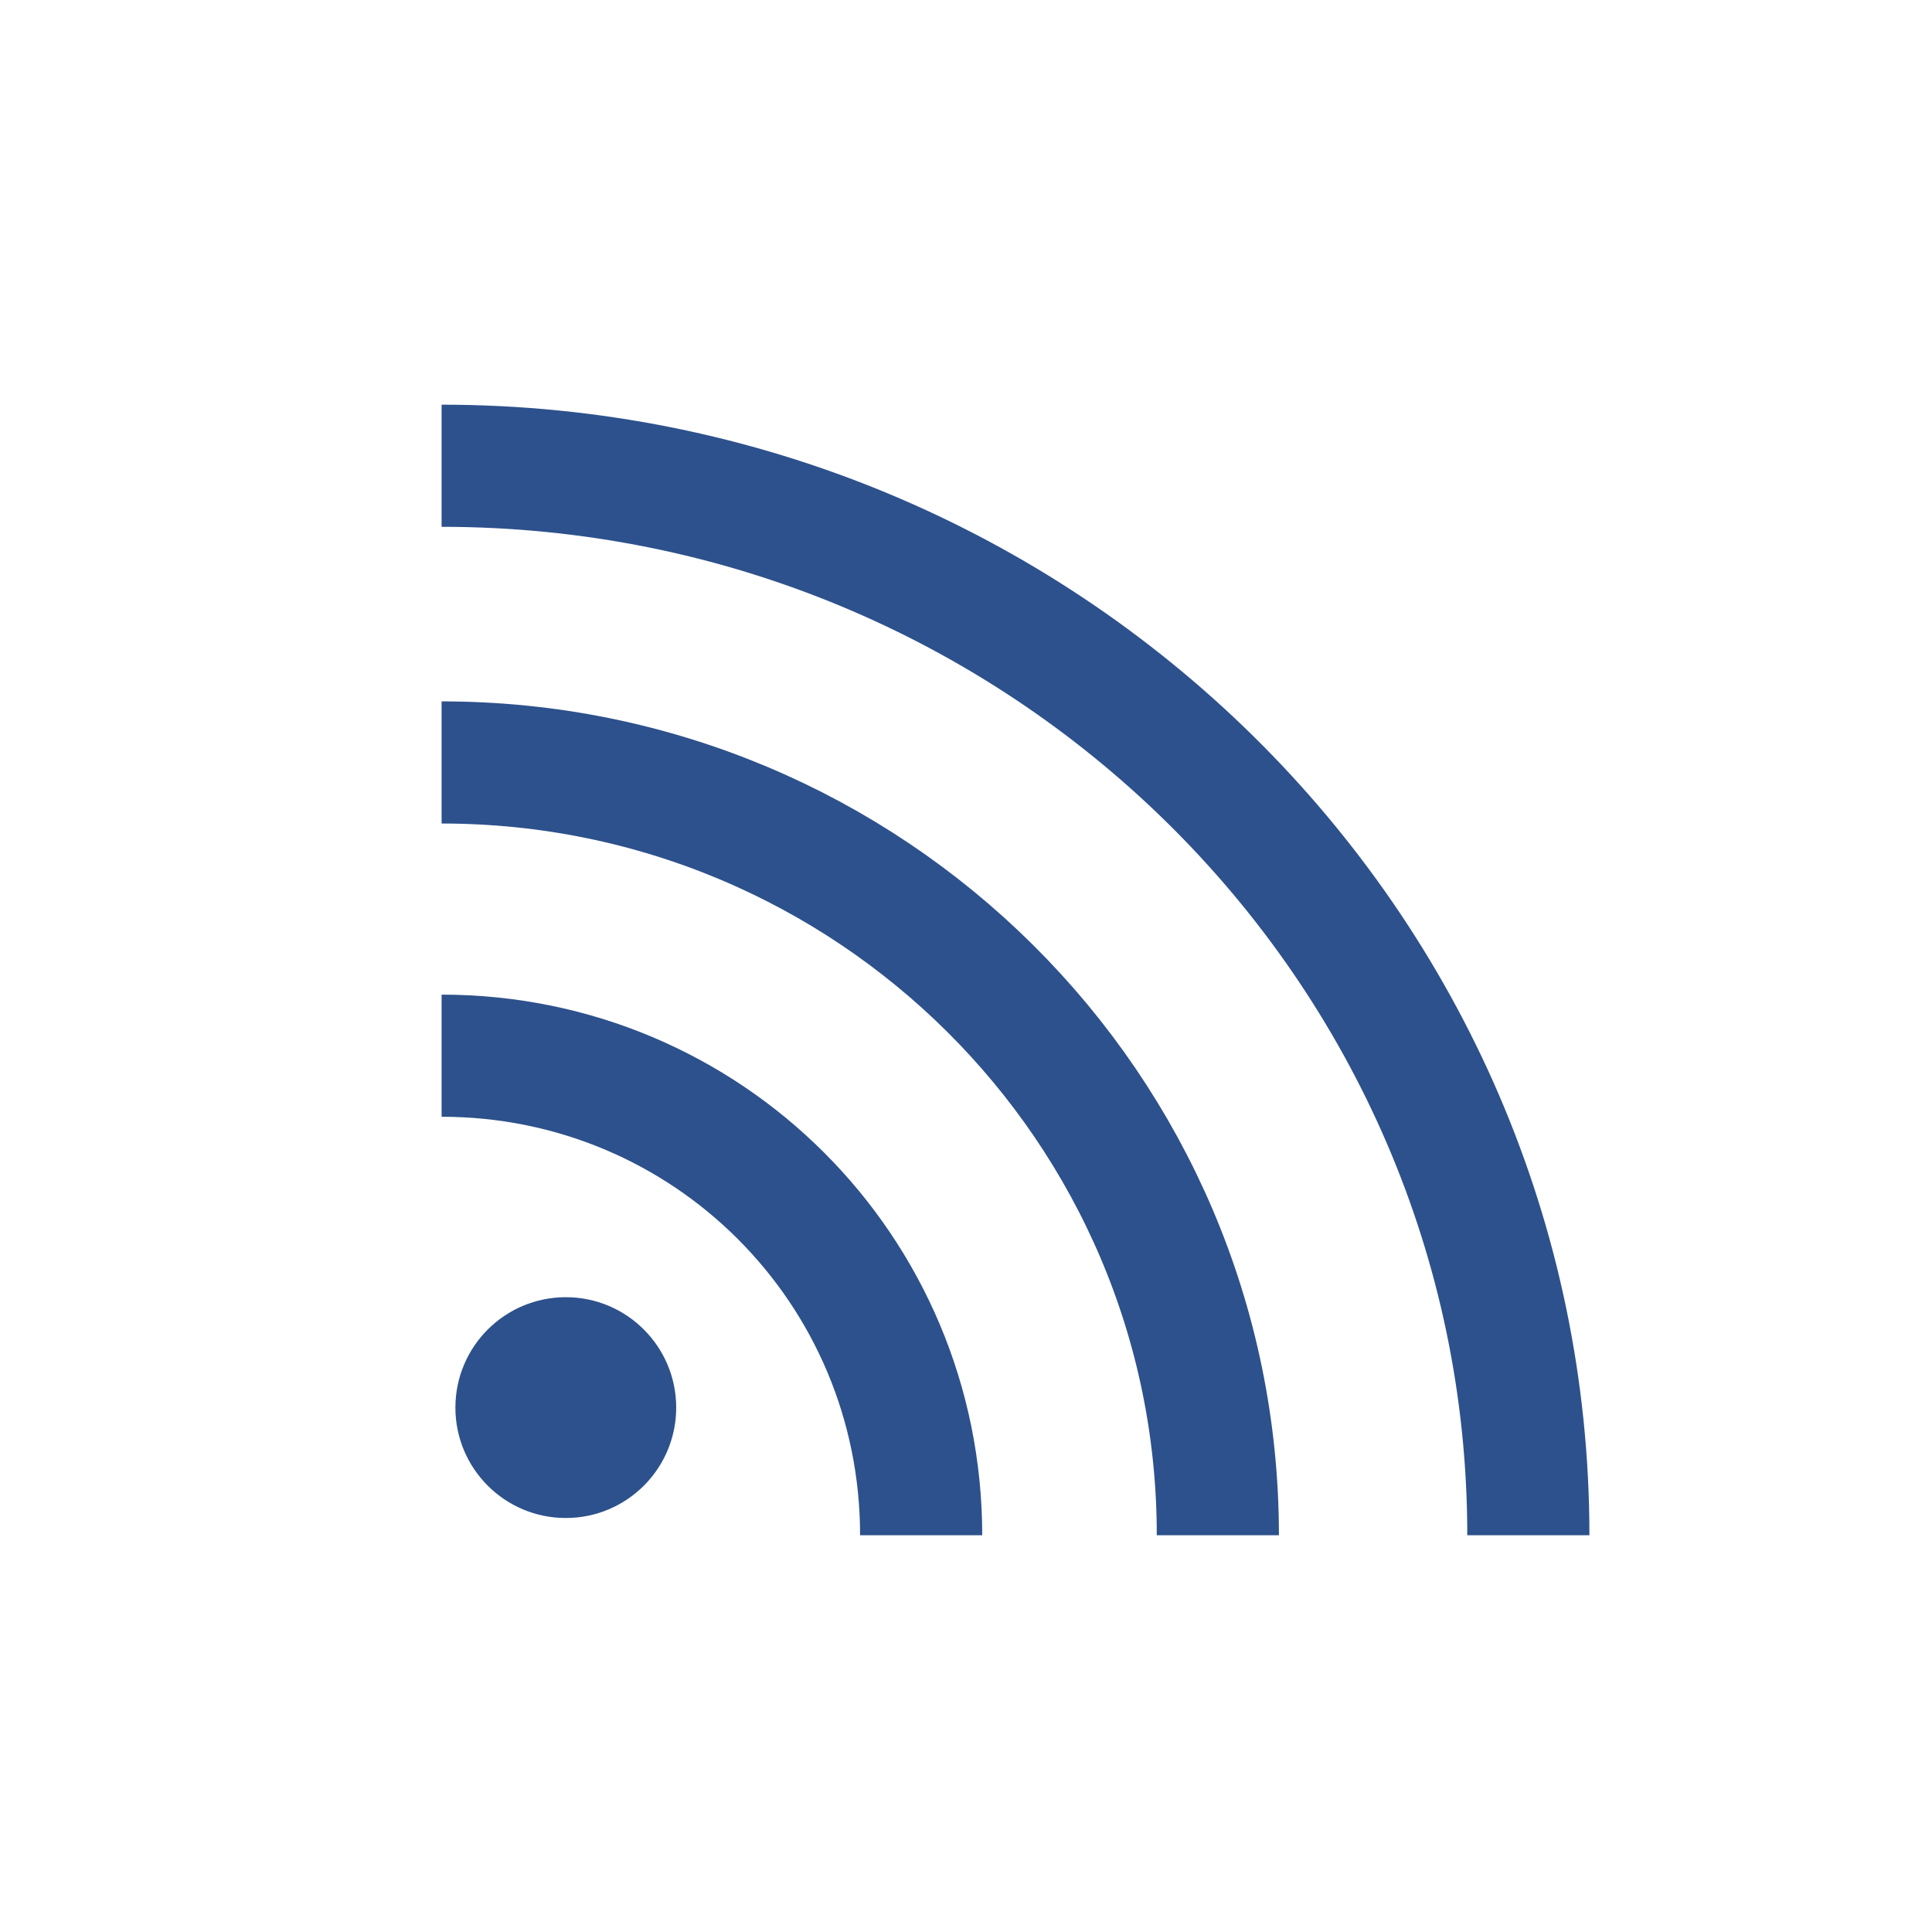
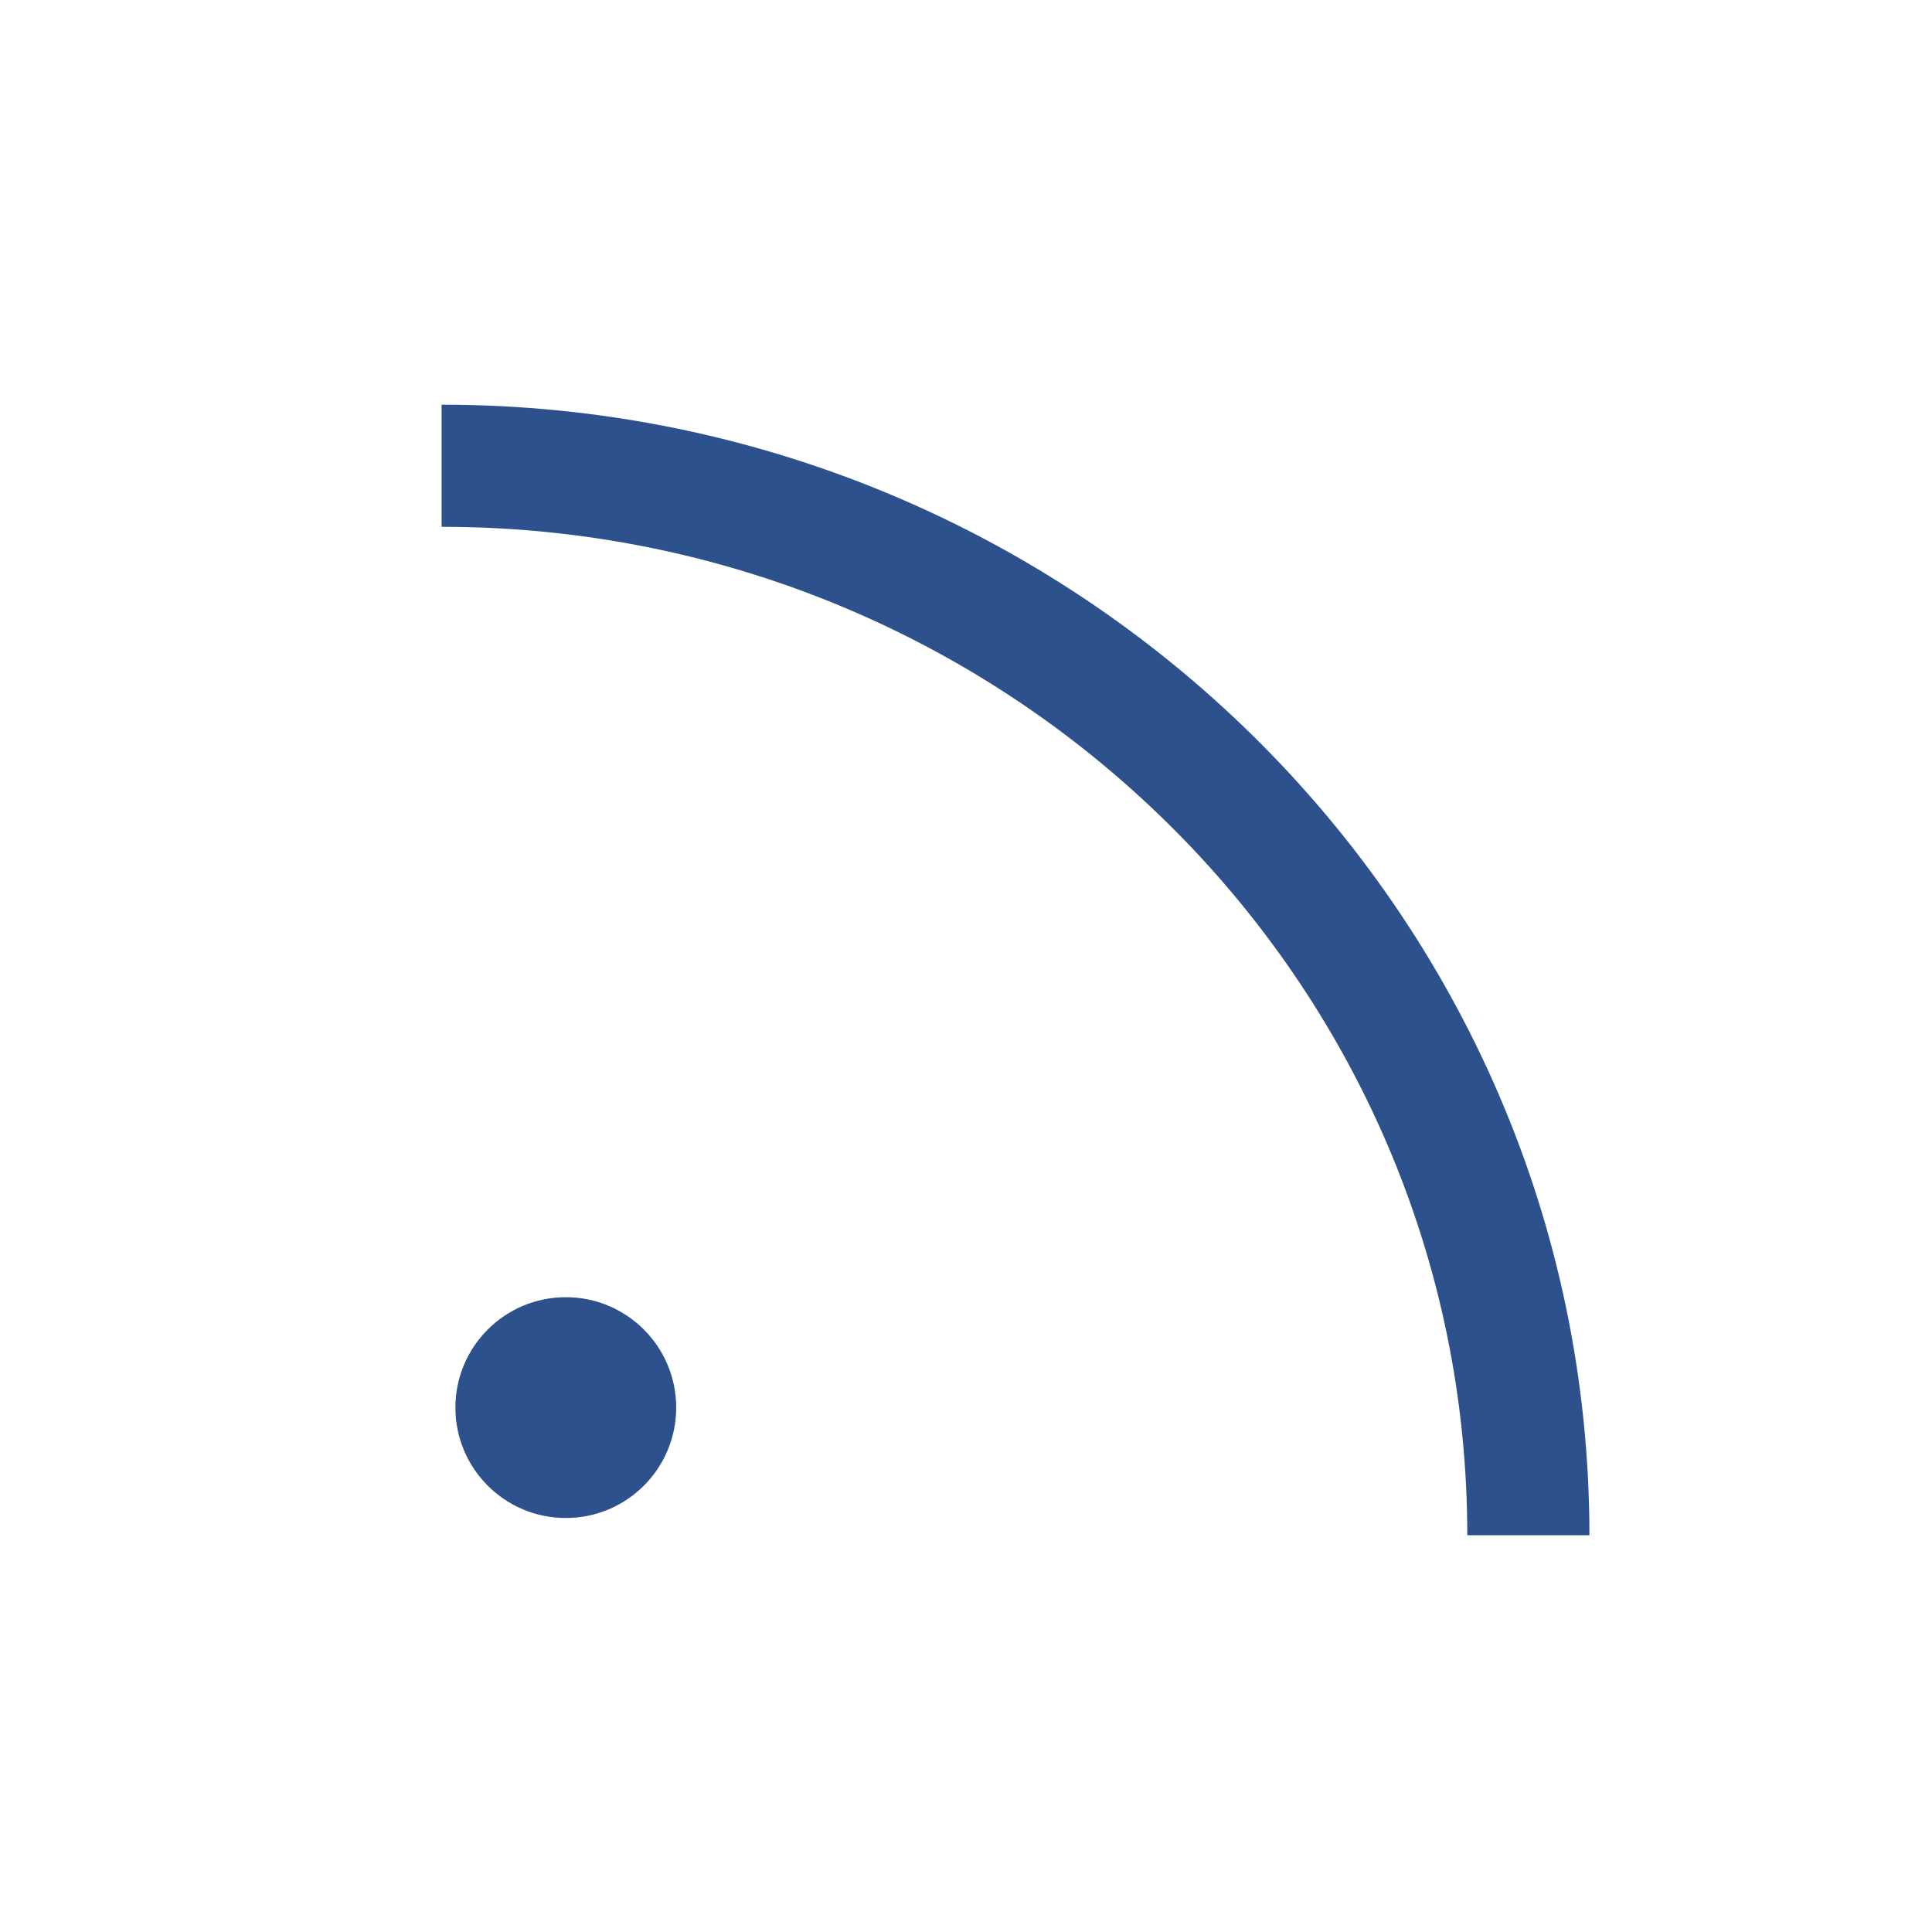
<svg xmlns="http://www.w3.org/2000/svg" version="1.1" id="Layer_1" x="0px" y="0px" viewBox="0 0 56 56" style="enable-background:new 0 0 56 56;" xml:space="preserve">
  <style type="text/css">
	.st0{fill:#2D518C;}
	.st1{fill:none;stroke:#2D518C;stroke-width:3.54;stroke-miterlimit:10;}
</style>
  <circle class="st0" cx="16.4" cy="40.8" r="3.2" />
-   <path class="st1" d="M26.7,44.5c0-7.7-6.2-13.9-13.9-13.9" />
-   <path class="st1" d="M35.3,44.5c0-12.4-10.1-22.4-22.5-22.4" />
  <path class="st1" d="M44.3,44.5c0-17.1-14.1-31-31.5-31" />
</svg>